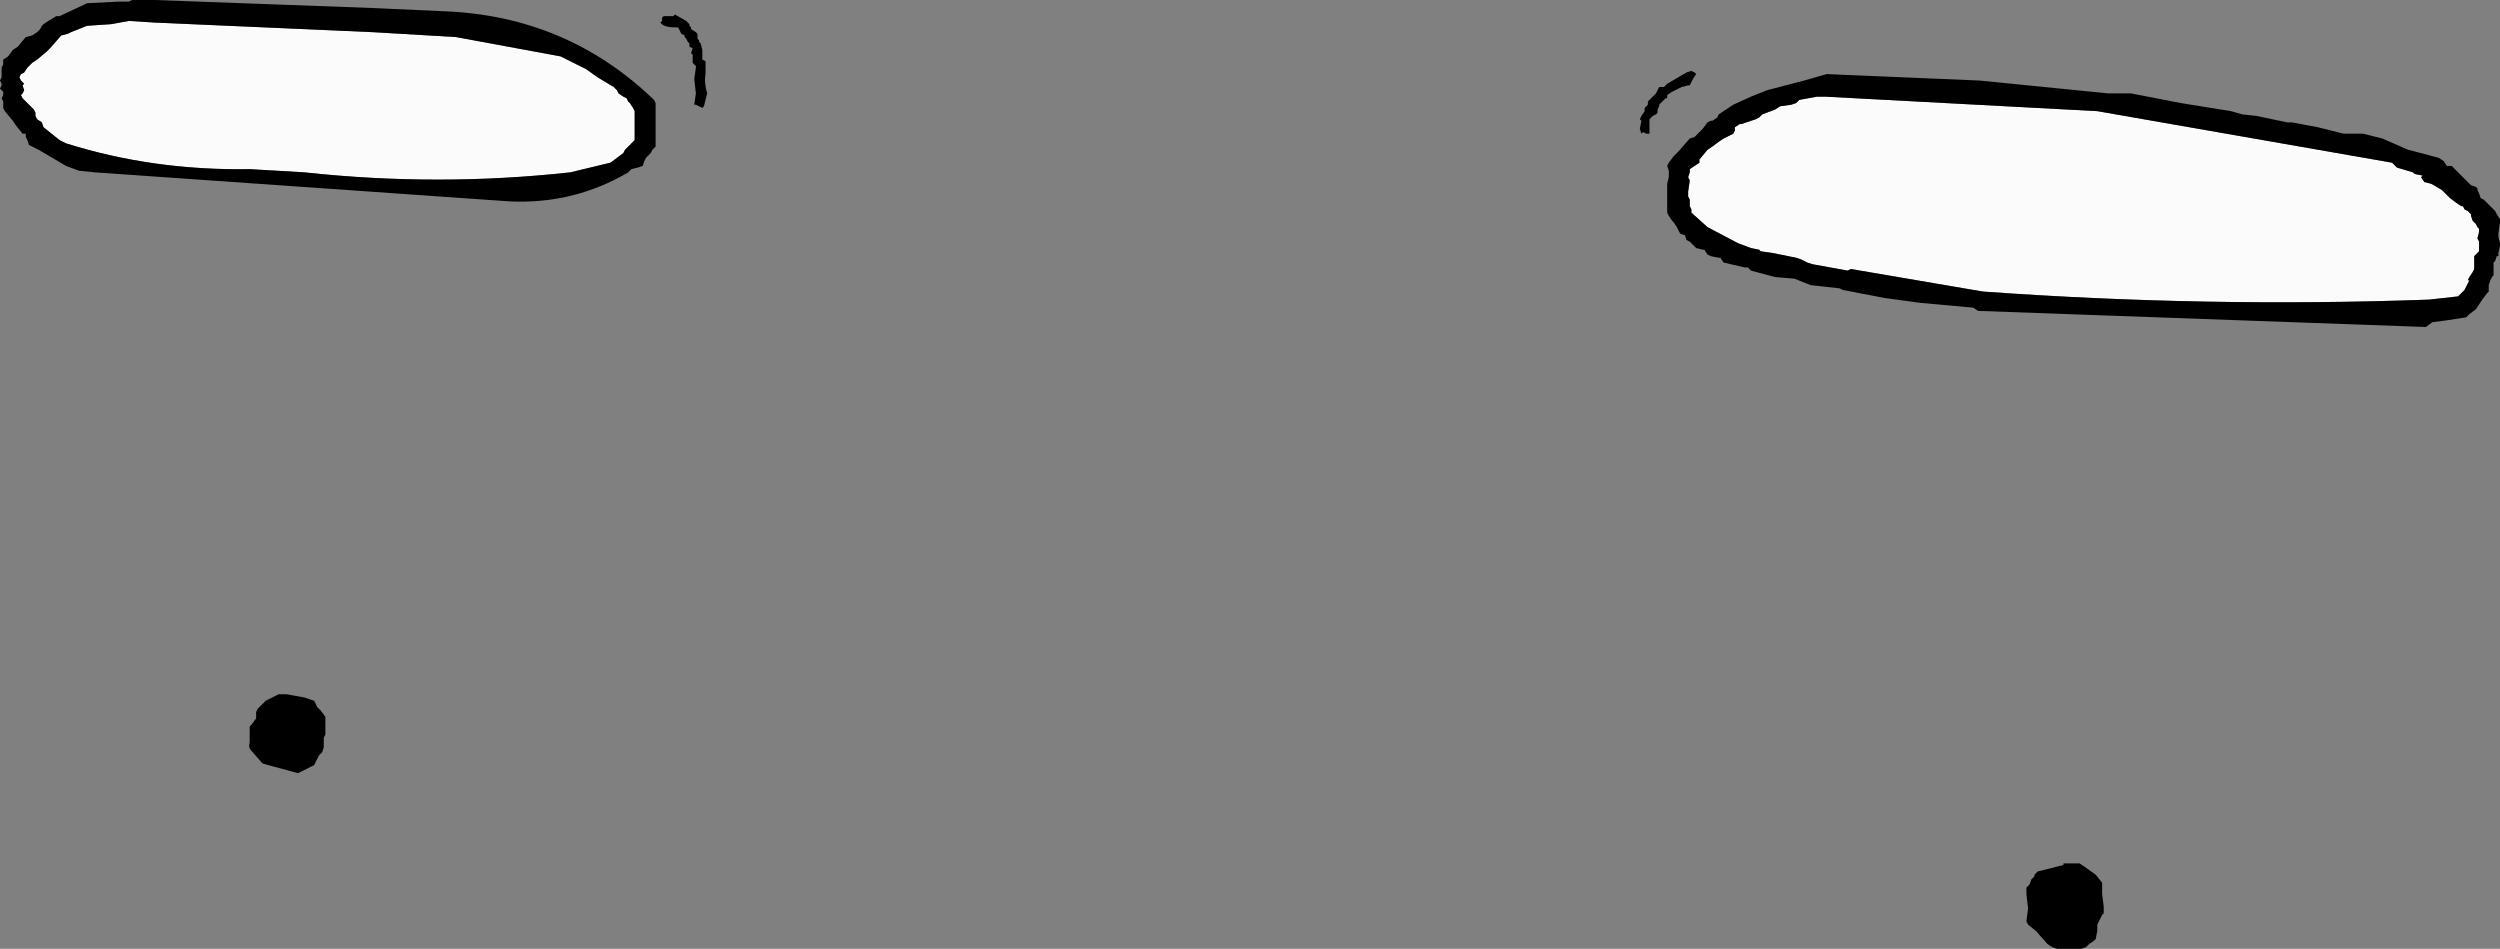
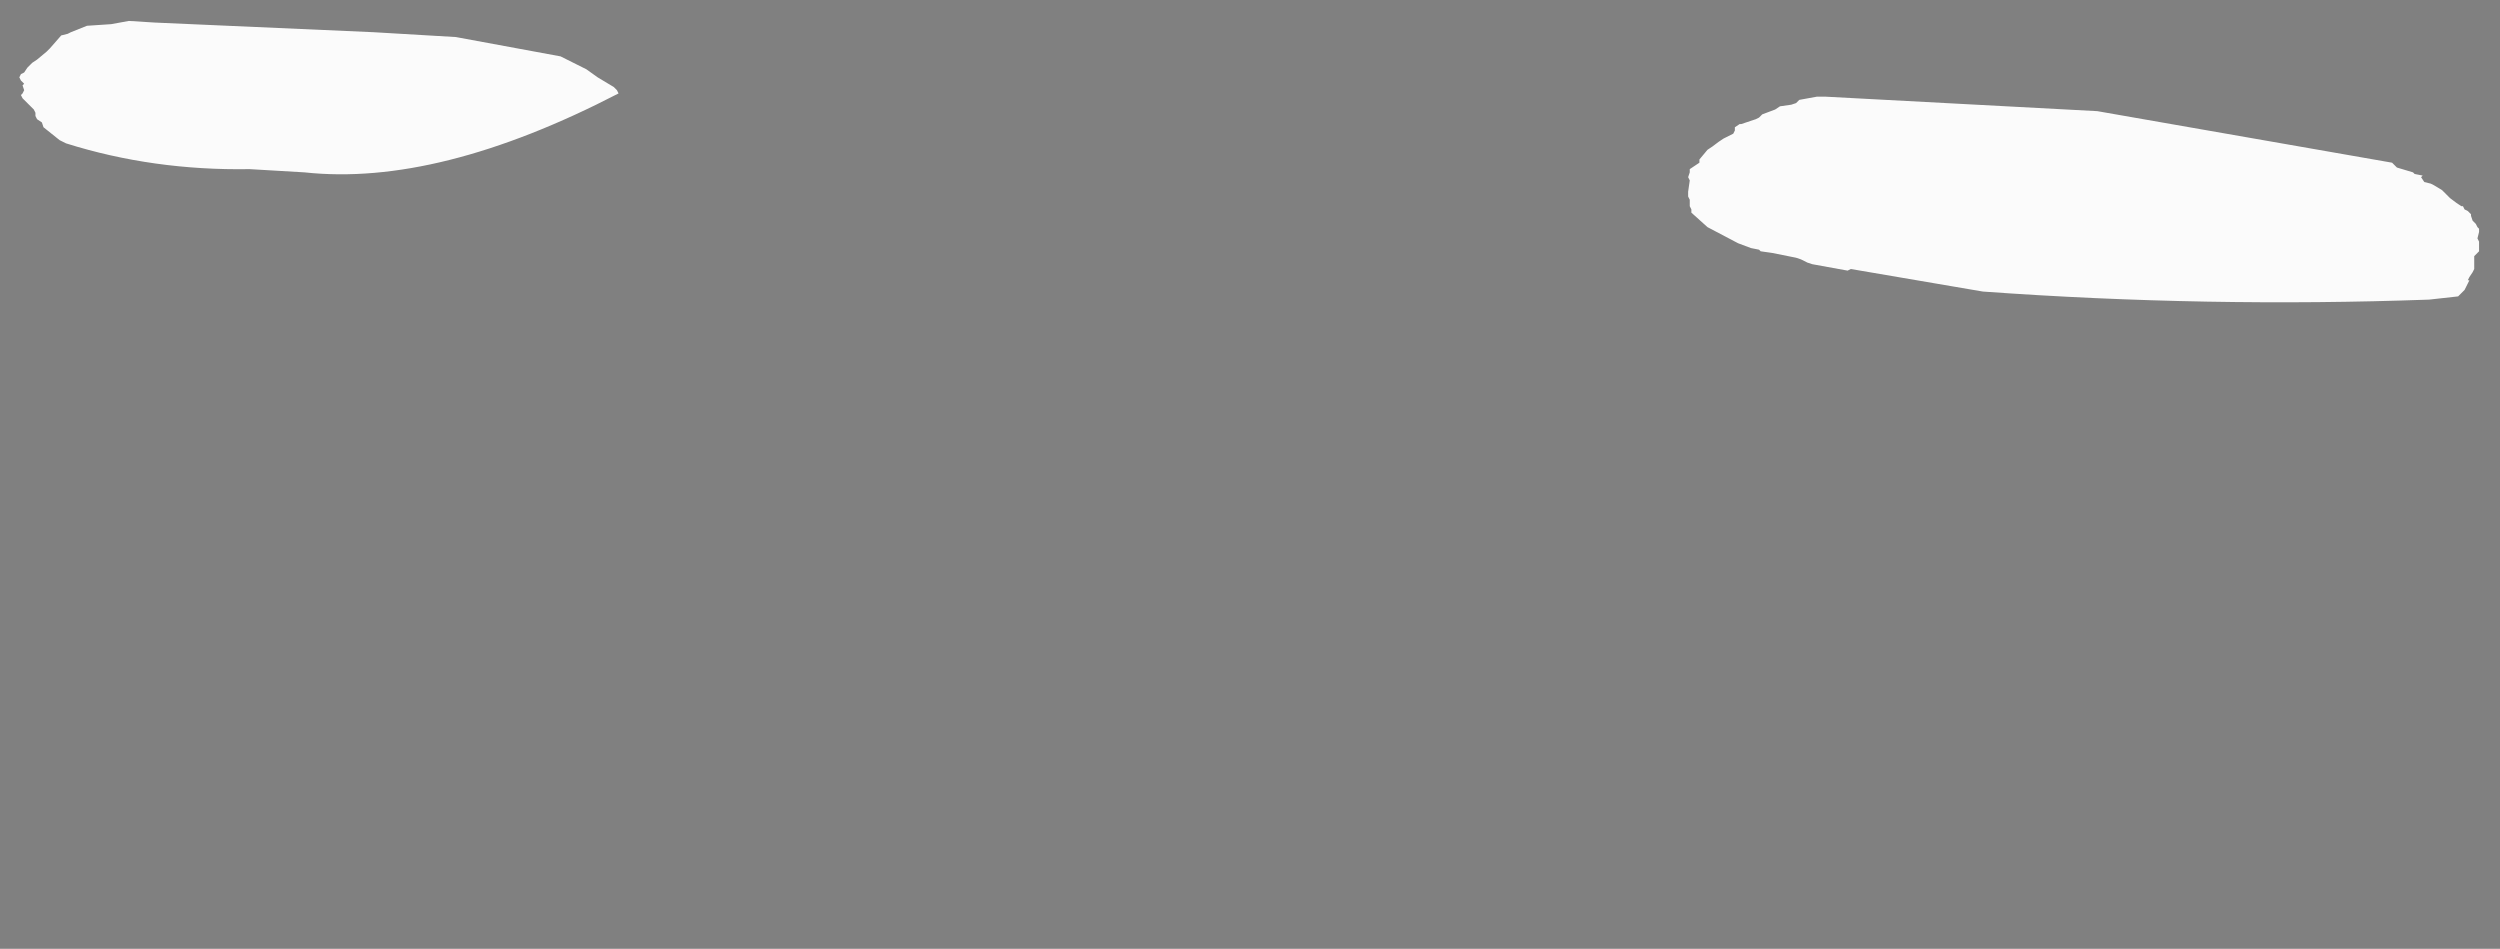
<svg xmlns="http://www.w3.org/2000/svg" height="29.45px" width="77.6px">
  <rect width="100%" height="100%" fill="#808080" stroke="none" />
  <g transform="matrix(1.0, 0.0, 0.0, 1.0, -41.6, 32.95)">
-     <path d="M60.8 -30.05 L60.95 -29.95 61.05 -29.9 61.1 -29.8 61.15 -29.75 61.25 -29.6 61.3 -29.5 61.3 -29.3 61.3 -29.0 61.3 -28.95 61.3 -28.6 61.0 -28.3 60.95 -28.2 60.55 -27.9 59.3 -27.6 Q55.2 -27.15 51.05 -27.6 L49.35 -27.7 Q46.35 -27.65 43.65 -28.5 L43.55 -28.55 43.45 -28.6 42.95 -29.0 42.9 -29.15 42.75 -29.25 42.7 -29.35 42.7 -29.45 42.65 -29.55 42.5 -29.7 42.3 -29.9 42.25 -30.0 42.3 -30.05 42.35 -30.15 42.3 -30.3 42.35 -30.35 42.25 -30.45 42.2 -30.55 42.25 -30.65 42.35 -30.7 42.45 -30.85 42.55 -30.95 42.6 -31.0 42.75 -31.1 43.05 -31.35 43.15 -31.45 43.5 -31.85 43.7 -31.9 43.8 -31.95 44.3 -32.15 45.05 -32.2 45.6 -32.3 46.4 -32.25 53.2 -31.95 55.75 -31.8 59.0 -31.2 59.8 -30.8 60.15 -30.55 60.65 -30.25 60.75 -30.15 60.8 -30.05 M115.85 -27.9 L115.9 -27.85 116.0 -27.75 116.5 -27.6 116.55 -27.55 116.8 -27.5 116.75 -27.45 116.85 -27.3 117.05 -27.25 117.15 -27.2 117.4 -27.05 117.55 -26.9 117.65 -26.8 117.85 -26.65 118.0 -26.55 118.05 -26.55 118.1 -26.45 118.2 -26.4 118.3 -26.3 118.3 -26.25 118.35 -26.1 118.45 -26.0 118.5 -25.9 118.55 -25.85 118.55 -25.75 118.5 -25.55 118.55 -25.45 118.55 -25.25 118.55 -25.15 118.45 -25.05 118.4 -25.0 118.4 -24.9 118.4 -24.8 118.4 -24.7 118.4 -24.6 118.35 -24.5 118.25 -24.35 118.2 -24.25 118.25 -24.25 118.2 -24.15 118.15 -24.05 118.1 -23.95 117.9 -23.75 117.0 -23.65 Q110.1 -23.4 103.15 -23.9 L99.05 -24.6 98.95 -24.55 97.85 -24.75 97.7 -24.8 97.5 -24.9 97.35 -24.95 96.6 -25.1 96.25 -25.15 96.2 -25.2 95.95 -25.25 95.55 -25.4 94.6 -25.9 94.1 -26.35 94.1 -26.45 94.05 -26.55 94.05 -26.75 94.0 -26.85 94.0 -27.0 94.05 -27.35 94.0 -27.45 94.05 -27.6 94.05 -27.7 94.2 -27.8 94.35 -27.9 94.35 -28.0 94.6 -28.3 94.75 -28.4 94.95 -28.55 95.1 -28.65 95.4 -28.8 95.45 -28.9 95.45 -29.0 95.6 -29.1 95.65 -29.1 96.1 -29.25 96.2 -29.3 96.3 -29.4 96.7 -29.55 96.85 -29.65 97.2 -29.7 97.35 -29.75 97.45 -29.85 98.0 -29.95 98.25 -29.95 106.7 -29.5 115.85 -27.9" fill="#fbfbfb" fill-rule="evenodd" stroke="none" />
-     <path d="M63.0 -32.15 L63.05 -32.1 63.05 -32.05 63.2 -31.95 63.25 -31.9 63.25 -31.75 63.3 -31.7 63.3 -31.65 63.35 -31.6 63.4 -31.4 63.4 -31.1 63.5 -31.05 63.5 -30.65 Q63.45 -30.4 63.55 -30.05 L63.45 -29.65 63.4 -29.6 63.3 -29.65 63.2 -29.7 63.15 -29.7 63.2 -30.05 63.15 -30.5 63.2 -30.85 63.2 -30.9 63.1 -31.0 63.1 -31.05 63.1 -31.15 63.1 -31.25 63.05 -31.3 63.1 -31.45 63.0 -31.5 63.0 -31.6 62.95 -31.65 62.9 -31.75 62.85 -31.8 62.85 -31.85 62.75 -31.9 62.7 -32.0 62.65 -32.1 62.55 -32.1 Q62.2 -32.1 62.1 -32.25 L62.15 -32.3 62.15 -32.4 62.2 -32.45 62.25 -32.45 62.5 -32.45 62.55 -32.5 62.9 -32.3 63.0 -32.2 63.0 -32.15 M60.8 -30.05 L60.75 -30.15 60.65 -30.25 60.15 -30.55 59.8 -30.8 59.0 -31.2 55.75 -31.8 53.2 -31.95 46.4 -32.25 45.6 -32.3 45.05 -32.2 44.3 -32.15 43.8 -31.95 43.7 -31.9 43.5 -31.85 43.15 -31.45 43.05 -31.35 42.75 -31.1 42.6 -31.0 42.55 -30.95 42.45 -30.85 42.35 -30.7 42.25 -30.65 42.2 -30.55 42.25 -30.45 42.35 -30.35 42.3 -30.3 42.35 -30.15 42.3 -30.05 42.25 -30.0 42.3 -29.9 42.5 -29.7 42.65 -29.55 42.7 -29.45 42.7 -29.35 42.75 -29.25 42.9 -29.15 42.95 -29.0 43.45 -28.6 43.55 -28.55 43.65 -28.5 Q46.35 -27.65 49.35 -27.7 L51.05 -27.6 Q55.2 -27.15 59.3 -27.6 L60.55 -27.9 60.95 -28.2 61.0 -28.3 61.3 -28.6 61.3 -28.95 61.3 -29.0 61.3 -29.3 61.3 -29.5 61.25 -29.6 61.15 -29.75 61.1 -29.8 61.05 -29.9 60.95 -29.95 60.8 -30.05 M61.95 -29.65 L61.95 -29.55 61.95 -29.05 61.95 -28.85 61.95 -28.4 61.85 -28.3 61.8 -28.2 61.7 -28.1 61.65 -28.05 61.6 -27.95 61.55 -27.8 61.4 -27.75 61.2 -27.7 61.1 -27.6 Q59.4 -26.6 57.4 -26.7 L44.55 -27.6 44.05 -27.65 43.65 -27.8 42.8 -28.3 42.5 -28.45 42.45 -28.6 42.4 -28.7 42.4 -28.8 42.3 -28.8 42.1 -29.05 42.0 -29.2 41.75 -29.5 41.7 -29.6 41.7 -29.7 41.7 -29.8 41.65 -29.9 41.7 -30.0 41.7 -30.1 41.6 -30.2 41.65 -30.3 41.65 -30.35 41.6 -30.45 41.65 -30.55 41.65 -30.85 41.7 -30.95 41.7 -31.05 41.7 -31.1 41.85 -31.2 42.0 -31.4 42.15 -31.5 42.4 -31.8 42.6 -31.85 42.75 -31.95 42.85 -32.05 42.9 -32.15 42.95 -32.2 43.1 -32.3 43.35 -32.45 43.45 -32.45 44.2 -32.8 44.3 -32.85 45.3 -32.9 45.6 -32.9 45.7 -32.95 46.4 -32.95 53.2 -32.7 55.4 -32.6 Q59.2 -32.45 61.9 -29.85 L61.95 -29.75 61.95 -29.65 M50.5 -11.4 L51.05 -11.3 51.35 -11.2 51.4 -11.1 51.45 -11.0 51.55 -10.9 51.7 -10.7 51.7 -10.6 51.7 -10.45 51.7 -10.35 51.7 -10.25 51.7 -10.15 51.65 -10.05 51.65 -9.95 51.65 -9.85 51.65 -9.75 51.6 -9.6 51.5 -9.5 51.45 -9.4 51.35 -9.2 51.25 -9.15 50.85 -8.95 49.75 -9.25 49.4 -9.65 Q49.3 -9.75 49.35 -9.9 L49.35 -10.0 49.35 -10.3 49.35 -10.4 49.4 -10.45 49.55 -10.65 49.55 -10.75 49.55 -10.85 49.6 -10.95 49.8 -11.15 49.85 -11.2 50.15 -11.35 50.25 -11.4 50.5 -11.4 M111.2 -29.4 L111.65 -29.35 112.6 -29.15 112.75 -29.15 113.55 -29.0 114.35 -28.8 114.95 -28.8 115.55 -28.65 116.35 -28.3 116.55 -28.25 117.3 -28.05 117.45 -27.95 117.55 -27.8 117.7 -27.8 117.8 -27.7 118.15 -27.35 118.3 -27.2 118.45 -27.15 118.5 -27.1 118.5 -27.05 118.55 -26.95 118.6 -26.8 118.7 -26.75 119.05 -26.4 119.1 -26.3 119.2 -26.15 119.2 -26.05 119.15 -25.7 119.15 -25.6 119.2 -25.4 119.2 -25.3 119.15 -25.1 119.15 -25.0 119.1 -25.0 119.05 -24.85 119.0 -24.8 119.0 -24.7 119.0 -24.55 119.0 -24.45 119.0 -24.4 118.95 -24.35 118.9 -24.25 118.85 -24.1 118.85 -24.0 118.85 -23.9 118.8 -23.85 118.65 -23.65 118.55 -23.5 118.45 -23.35 118.25 -23.2 118.2 -23.15 118.15 -23.1 117.5 -23.0 117.1 -22.95 116.9 -22.8 103.0 -23.3 102.85 -23.4 101.2 -23.55 100.1 -23.7 98.8 -23.95 98.7 -24.0 97.8 -24.1 97.3 -24.3 96.7 -24.35 95.95 -24.55 95.85 -24.65 95.75 -24.65 95.1 -24.8 95.0 -24.95 94.95 -24.95 94.7 -25.0 94.6 -25.05 94.5 -25.2 94.45 -25.2 94.25 -25.25 94.15 -25.35 94.05 -25.45 93.95 -25.5 93.9 -25.65 93.75 -25.7 93.7 -25.8 93.65 -25.9 93.55 -26.05 93.5 -26.1 93.4 -26.25 93.35 -26.35 93.35 -26.7 93.35 -26.8 93.35 -27.0 93.35 -27.05 93.35 -27.25 93.4 -27.45 93.4 -27.65 93.35 -27.8 93.4 -27.9 93.55 -28.1 93.6 -28.15 93.7 -28.25 94.05 -28.65 94.2 -28.7 94.35 -28.85 94.45 -28.95 94.6 -29.15 94.7 -29.2 94.75 -29.2 94.9 -29.3 94.95 -29.4 95.4 -29.7 95.95 -29.95 96.45 -30.15 97.6 -30.45 98.3 -30.65 103.05 -30.45 107.05 -30.05 107.75 -30.05 109.3 -29.75 110.85 -29.5 111.2 -29.4 M115.85 -27.9 L106.7 -29.5 98.25 -29.95 98.0 -29.95 97.45 -29.85 97.35 -29.75 97.2 -29.7 96.85 -29.65 96.7 -29.55 96.3 -29.4 96.2 -29.3 96.1 -29.25 95.65 -29.1 95.6 -29.1 95.45 -29.0 95.45 -28.9 95.4 -28.8 95.1 -28.65 94.95 -28.55 94.75 -28.4 94.6 -28.3 94.35 -28.0 94.35 -27.9 94.2 -27.8 94.05 -27.7 94.05 -27.6 94.0 -27.45 94.05 -27.35 94.0 -27.0 94.0 -26.85 94.05 -26.75 94.05 -26.55 94.1 -26.45 94.1 -26.35 94.6 -25.9 95.55 -25.4 95.95 -25.25 96.2 -25.2 96.25 -25.15 96.6 -25.1 97.35 -24.95 97.5 -24.9 97.7 -24.8 97.85 -24.75 98.95 -24.55 99.05 -24.6 103.15 -23.9 Q110.1 -23.4 117.0 -23.65 L117.9 -23.75 118.1 -23.95 118.15 -24.05 118.2 -24.15 118.25 -24.25 118.2 -24.25 118.25 -24.35 118.35 -24.5 118.4 -24.6 118.4 -24.7 118.4 -24.8 118.4 -24.9 118.4 -25.0 118.45 -25.05 118.55 -25.15 118.55 -25.25 118.55 -25.45 118.5 -25.55 118.55 -25.75 118.55 -25.85 118.5 -25.9 118.45 -26.0 118.35 -26.1 118.3 -26.25 118.3 -26.3 118.2 -26.4 118.1 -26.45 118.05 -26.55 118.0 -26.55 117.85 -26.65 117.65 -26.8 117.55 -26.9 117.4 -27.05 117.15 -27.2 117.05 -27.25 116.85 -27.3 116.75 -27.45 116.8 -27.5 116.55 -27.55 116.5 -27.6 116.0 -27.75 115.9 -27.85 115.85 -27.9 M94.25 -30.65 L94.15 -30.5 94.05 -30.3 94.0 -30.3 93.8 -30.25 93.5 -30.1 93.35 -30.0 93.35 -29.9 93.3 -29.9 93.25 -29.85 93.1 -29.7 93.1 -29.65 93.05 -29.55 93.05 -29.45 93.0 -29.4 92.9 -29.35 92.85 -29.3 92.8 -29.25 92.8 -29.2 92.8 -29.1 92.8 -28.95 92.8 -28.85 92.8 -28.8 92.7 -28.8 92.6 -28.85 92.55 -28.8 92.5 -28.95 92.55 -29.2 92.5 -29.25 92.55 -29.35 92.65 -29.5 92.65 -29.6 92.75 -29.7 92.75 -29.8 92.85 -29.9 93.0 -30.05 93.1 -30.25 93.25 -30.25 93.35 -30.35 93.95 -30.7 94.1 -30.75 94.2 -30.7 94.25 -30.65 M105.65 -6.15 L106.15 -6.15 106.3 -6.05 106.65 -5.8 106.85 -5.55 106.85 -5.45 106.85 -5.2 106.9 -4.8 106.9 -4.7 106.9 -4.6 106.85 -4.55 106.8 -4.45 106.75 -4.35 106.7 -4.25 106.7 -4.05 106.65 -3.8 106.6 -3.75 106.45 -3.65 106.4 -3.6 106.35 -3.55 106.2 -3.5 105.45 -3.5 105.3 -3.55 105.15 -3.65 104.8 -4.05 104.55 -4.25 104.5 -4.35 104.55 -4.75 104.5 -5.2 104.5 -5.3 104.5 -5.4 104.6 -5.5 104.65 -5.65 104.75 -5.75 104.75 -5.8 104.85 -5.9 105.65 -6.1 105.65 -6.15" fill="#000000" fill-rule="evenodd" stroke="none" />
+     <path d="M60.8 -30.05 Q55.2 -27.15 51.05 -27.6 L49.35 -27.7 Q46.35 -27.65 43.65 -28.5 L43.55 -28.55 43.45 -28.6 42.95 -29.0 42.9 -29.15 42.75 -29.25 42.7 -29.35 42.7 -29.45 42.65 -29.55 42.5 -29.7 42.3 -29.9 42.25 -30.0 42.3 -30.05 42.35 -30.15 42.3 -30.3 42.35 -30.35 42.25 -30.45 42.2 -30.55 42.25 -30.65 42.35 -30.7 42.45 -30.85 42.55 -30.95 42.6 -31.0 42.75 -31.1 43.05 -31.35 43.15 -31.45 43.5 -31.85 43.7 -31.9 43.8 -31.95 44.3 -32.15 45.05 -32.2 45.6 -32.3 46.4 -32.25 53.2 -31.95 55.75 -31.8 59.0 -31.2 59.8 -30.8 60.15 -30.55 60.65 -30.25 60.75 -30.15 60.8 -30.05 M115.85 -27.9 L115.9 -27.85 116.0 -27.75 116.5 -27.6 116.55 -27.55 116.8 -27.5 116.75 -27.45 116.85 -27.3 117.05 -27.25 117.15 -27.2 117.4 -27.05 117.55 -26.9 117.65 -26.8 117.85 -26.65 118.0 -26.55 118.05 -26.55 118.1 -26.45 118.2 -26.4 118.3 -26.3 118.3 -26.25 118.35 -26.1 118.45 -26.0 118.5 -25.9 118.55 -25.85 118.55 -25.75 118.5 -25.55 118.55 -25.45 118.55 -25.25 118.55 -25.15 118.45 -25.05 118.4 -25.0 118.4 -24.9 118.4 -24.8 118.4 -24.7 118.4 -24.6 118.35 -24.5 118.25 -24.35 118.2 -24.25 118.25 -24.25 118.2 -24.15 118.15 -24.05 118.1 -23.95 117.9 -23.75 117.0 -23.65 Q110.1 -23.4 103.15 -23.9 L99.05 -24.6 98.95 -24.55 97.85 -24.75 97.7 -24.8 97.5 -24.9 97.35 -24.95 96.6 -25.1 96.25 -25.15 96.2 -25.2 95.95 -25.25 95.55 -25.4 94.6 -25.9 94.1 -26.35 94.1 -26.45 94.05 -26.55 94.05 -26.75 94.0 -26.85 94.0 -27.0 94.05 -27.35 94.0 -27.45 94.05 -27.6 94.05 -27.7 94.2 -27.8 94.35 -27.9 94.35 -28.0 94.6 -28.3 94.75 -28.4 94.95 -28.55 95.1 -28.65 95.4 -28.8 95.45 -28.9 95.45 -29.0 95.6 -29.1 95.65 -29.1 96.1 -29.25 96.2 -29.3 96.3 -29.4 96.7 -29.55 96.85 -29.65 97.2 -29.7 97.35 -29.75 97.45 -29.85 98.0 -29.95 98.25 -29.95 106.7 -29.5 115.85 -27.9" fill="#fbfbfb" fill-rule="evenodd" stroke="none" />
  </g>
</svg>